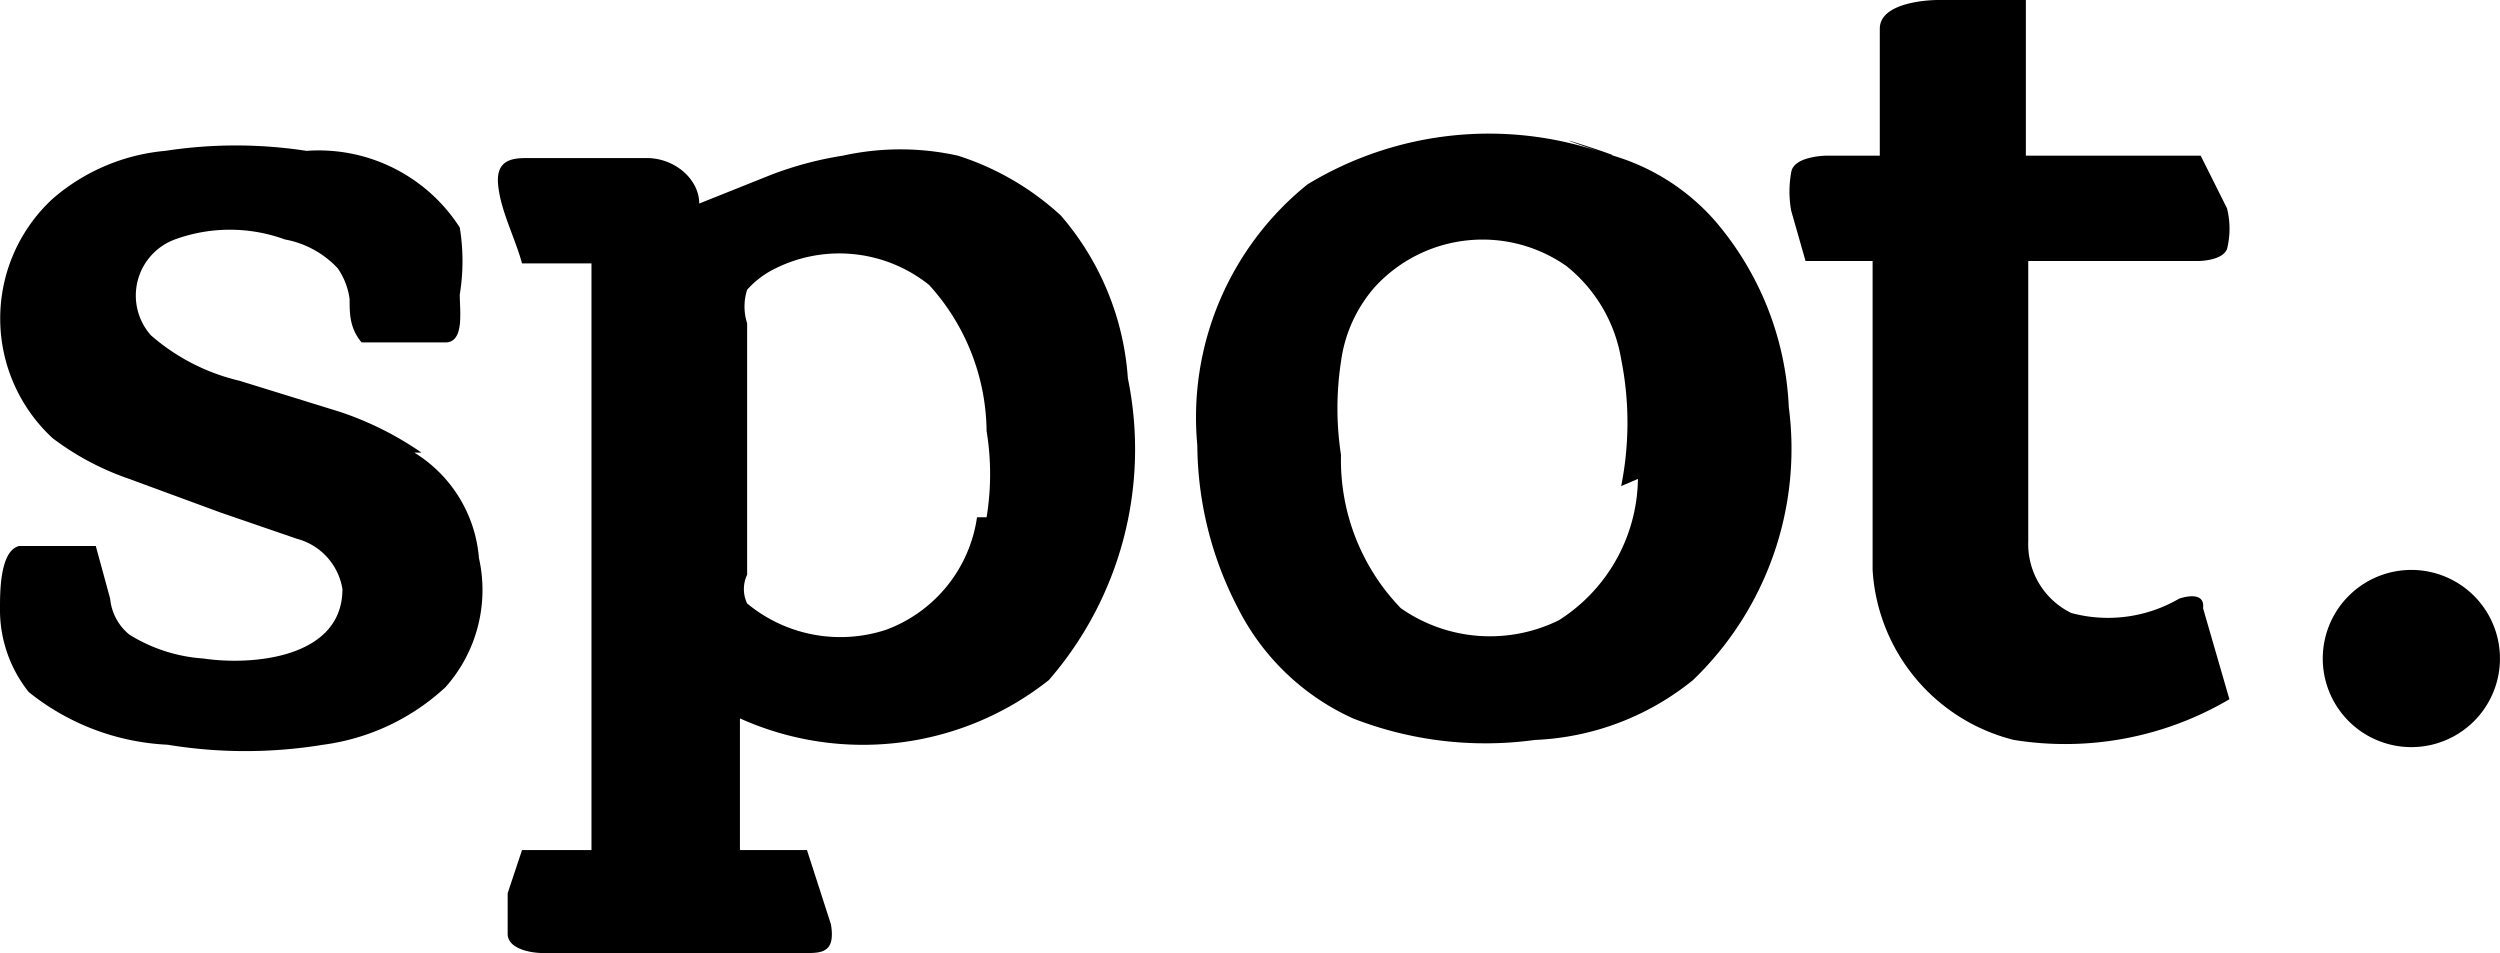
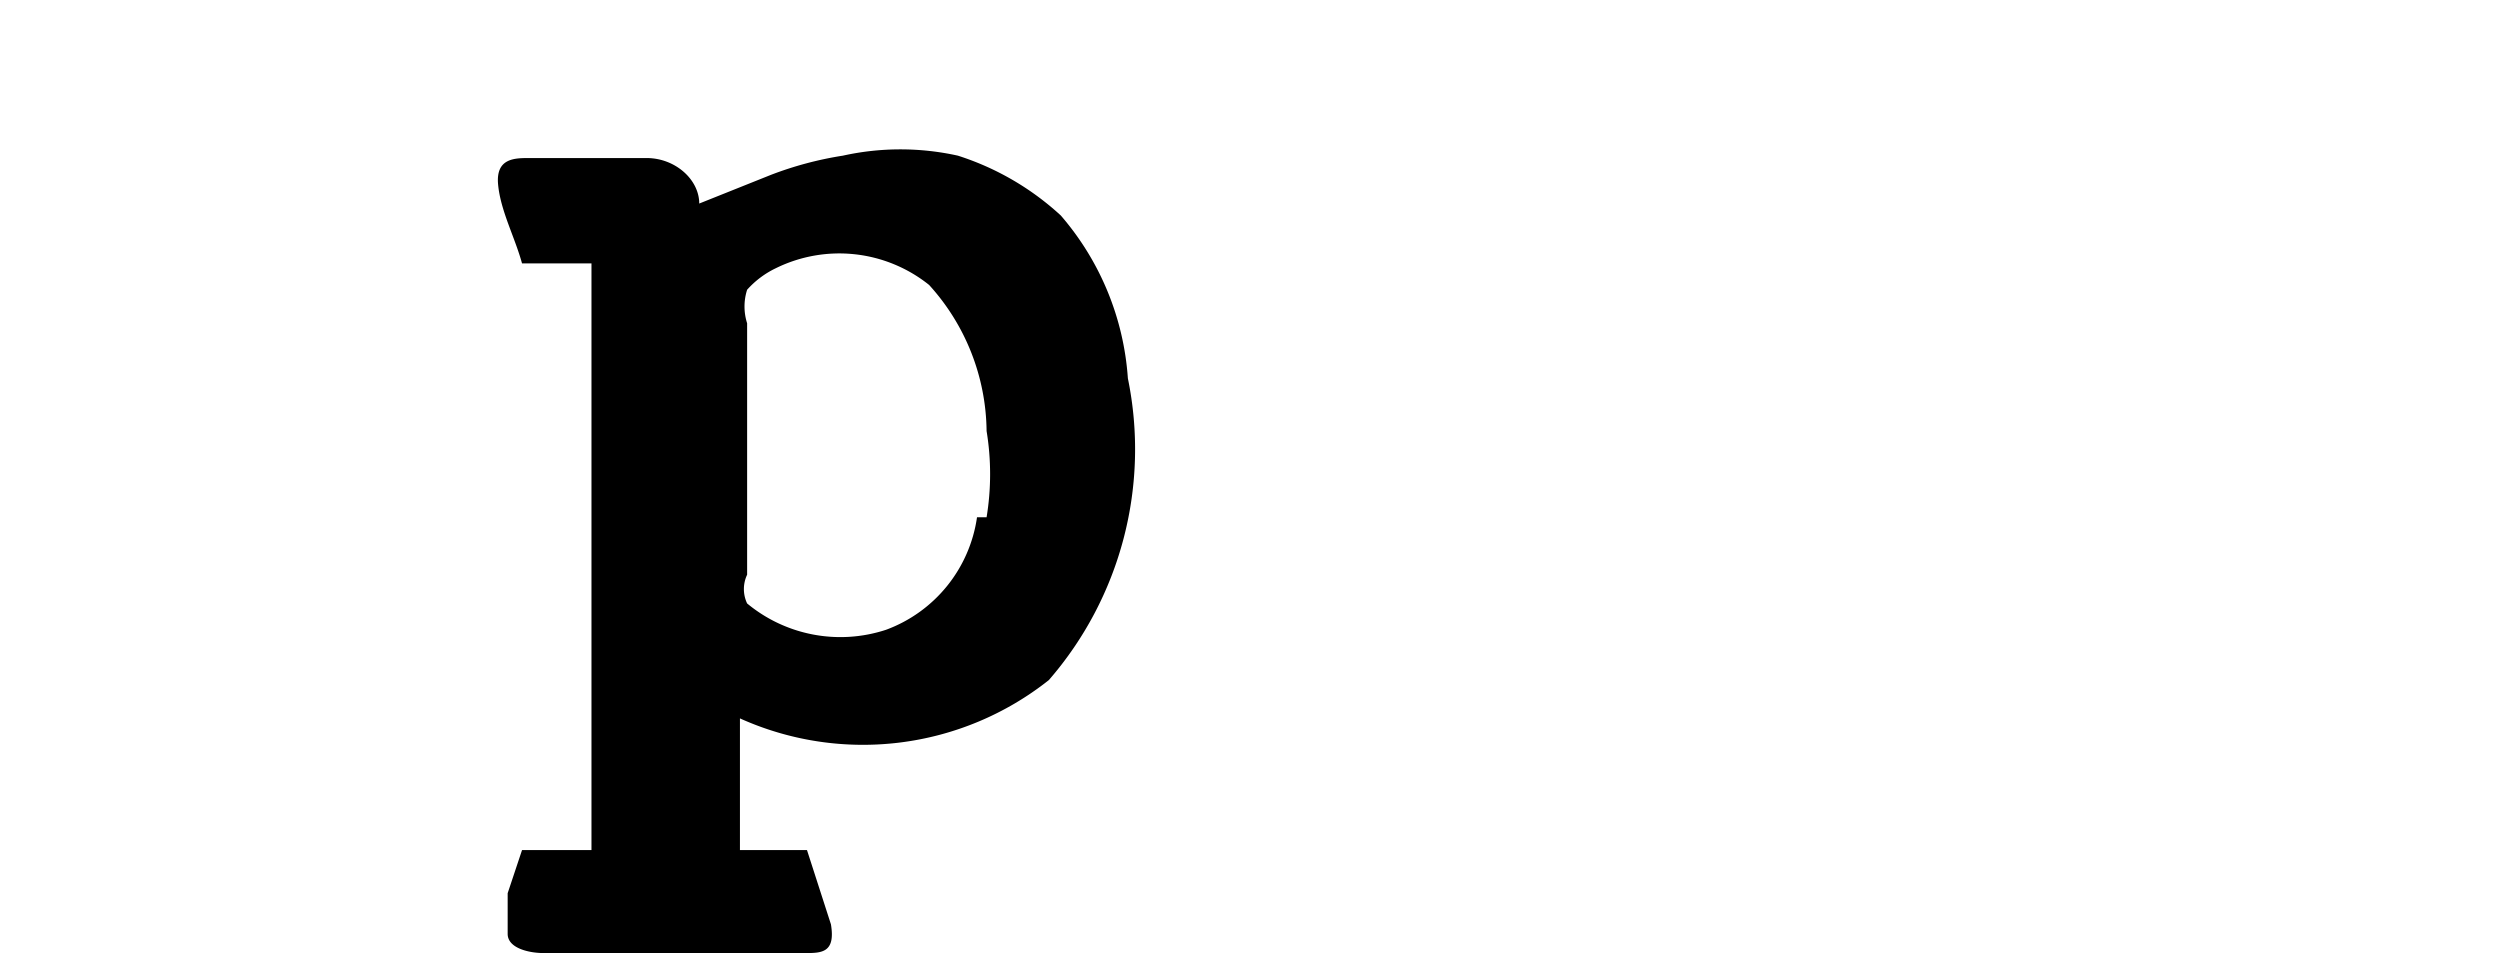
<svg xmlns="http://www.w3.org/2000/svg" viewBox="0 0 10.44 3.98">
  <defs>
    <style>.cls-1{fill-rule:evenodd;}</style>
  </defs>
  <title>spot</title>
  <g id="Layer_2" data-name="Layer 2">
    <g id="Layer_1-2" data-name="Layer 1">
-       <path class="cls-1" d="M1.76,1.89a1.35,1.35,0,0,0-.34-.17L1,1.59A.86.86,0,0,1,.63,1.4.25.25,0,0,1,.73,1a.67.67,0,0,1,.46,0,.4.4,0,0,1,.22.12.29.29,0,0,1,.05.13c0,.06,0,.12.05.18h.35c.08,0,.06-.13.06-.2a.87.87,0,0,0,0-.28A.7.7,0,0,0,1.28.63a1.94,1.94,0,0,0-.59,0,.83.83,0,0,0-.47.2.68.68,0,0,0,0,1A1.14,1.14,0,0,0,.54,2l.38.14.32.11a.26.26,0,0,1,.19.21c0,.29-.38.32-.58.29a.67.67,0,0,1-.31-.1.22.22,0,0,1-.08-.15L.4,2.28H.08C0,2.3,0,2.47,0,2.54a.55.55,0,0,0,.12.35,1,1,0,0,0,.58.22,2,2,0,0,0,.65,0,.93.93,0,0,0,.51-.24A.61.61,0,0,0,2,2.33a.57.57,0,0,0-.27-.44Z" />
      <path class="cls-1" d="M4.08,2.16a.59.59,0,0,1-.38.47.61.61,0,0,1-.58-.11.14.14,0,0,1,0-.12V1.76c0-.13,0-.27,0-.41a.23.23,0,0,1,0-.14.38.38,0,0,1,.12-.09.6.6,0,0,1,.64.07.92.92,0,0,1,.24.61,1.11,1.11,0,0,1,0,.36c0,.16,0-.1,0,0ZM4.43.9A1.15,1.15,0,0,0,4,.65a1.11,1.11,0,0,0-.48,0,1.47,1.47,0,0,0-.3.08L2.92.85c0-.1-.1-.19-.22-.19H2.21c-.06,0-.14,0-.13.11s.07.22.1.33h.29V3.55H2.18l-.06.18c0,.06,0,.11,0,.17s.09.08.15.08H3.36c.07,0,.13,0,.11-.12l-.1-.31H3.09V3a1.25,1.25,0,0,0,1.29-.16,1.47,1.47,0,0,0,.33-1.26A1.16,1.16,0,0,0,4.43.9Z" />
-       <path class="cls-1" d="M6.84,2a.71.71,0,0,1-.33.59.65.65,0,0,1-.66-.05A.89.89,0,0,1,5.6,1.9a1.29,1.29,0,0,1,0-.39.59.59,0,0,1,.14-.31.61.61,0,0,1,.8-.09.63.63,0,0,1,.23.39,1.35,1.35,0,0,1,0,.53ZM6.7.64A1.46,1.46,0,0,0,5.46.77,1.25,1.25,0,0,0,5,1.86a1.49,1.49,0,0,0,.17.68A1,1,0,0,0,5.65,3a1.52,1.52,0,0,0,.76.09,1.12,1.12,0,0,0,.66-.25,1.34,1.34,0,0,0,.4-1.14A1.28,1.28,0,0,0,7.16.92h0A.91.91,0,0,0,6.7.64C6.29.5,6.88.69,6.7.64Z" />
-       <path class="cls-1" d="M9.1,2.5h0a.59.59,0,0,1-.45.06.32.32,0,0,1-.18-.3V1.09h.71s.1,0,.12-.05a.35.35,0,0,0,0-.17L9.19.65H8.46V0H8.09s-.24,0-.24.12V.65H7.63s-.14,0-.15.07a.45.45,0,0,0,0,.16l.06.21h.28V2.38a.78.78,0,0,0,.59.71,1.35,1.35,0,0,0,.9-.17l-.11-.38C9.21,2.46,9.1,2.5,9.1,2.5Z" />
-       <path class="cls-1" d="M9.7,2.74a.37.37,0,1,1,.37.38A.37.37,0,0,1,9.7,2.74Z" />
    </g>
  </g>
</svg>